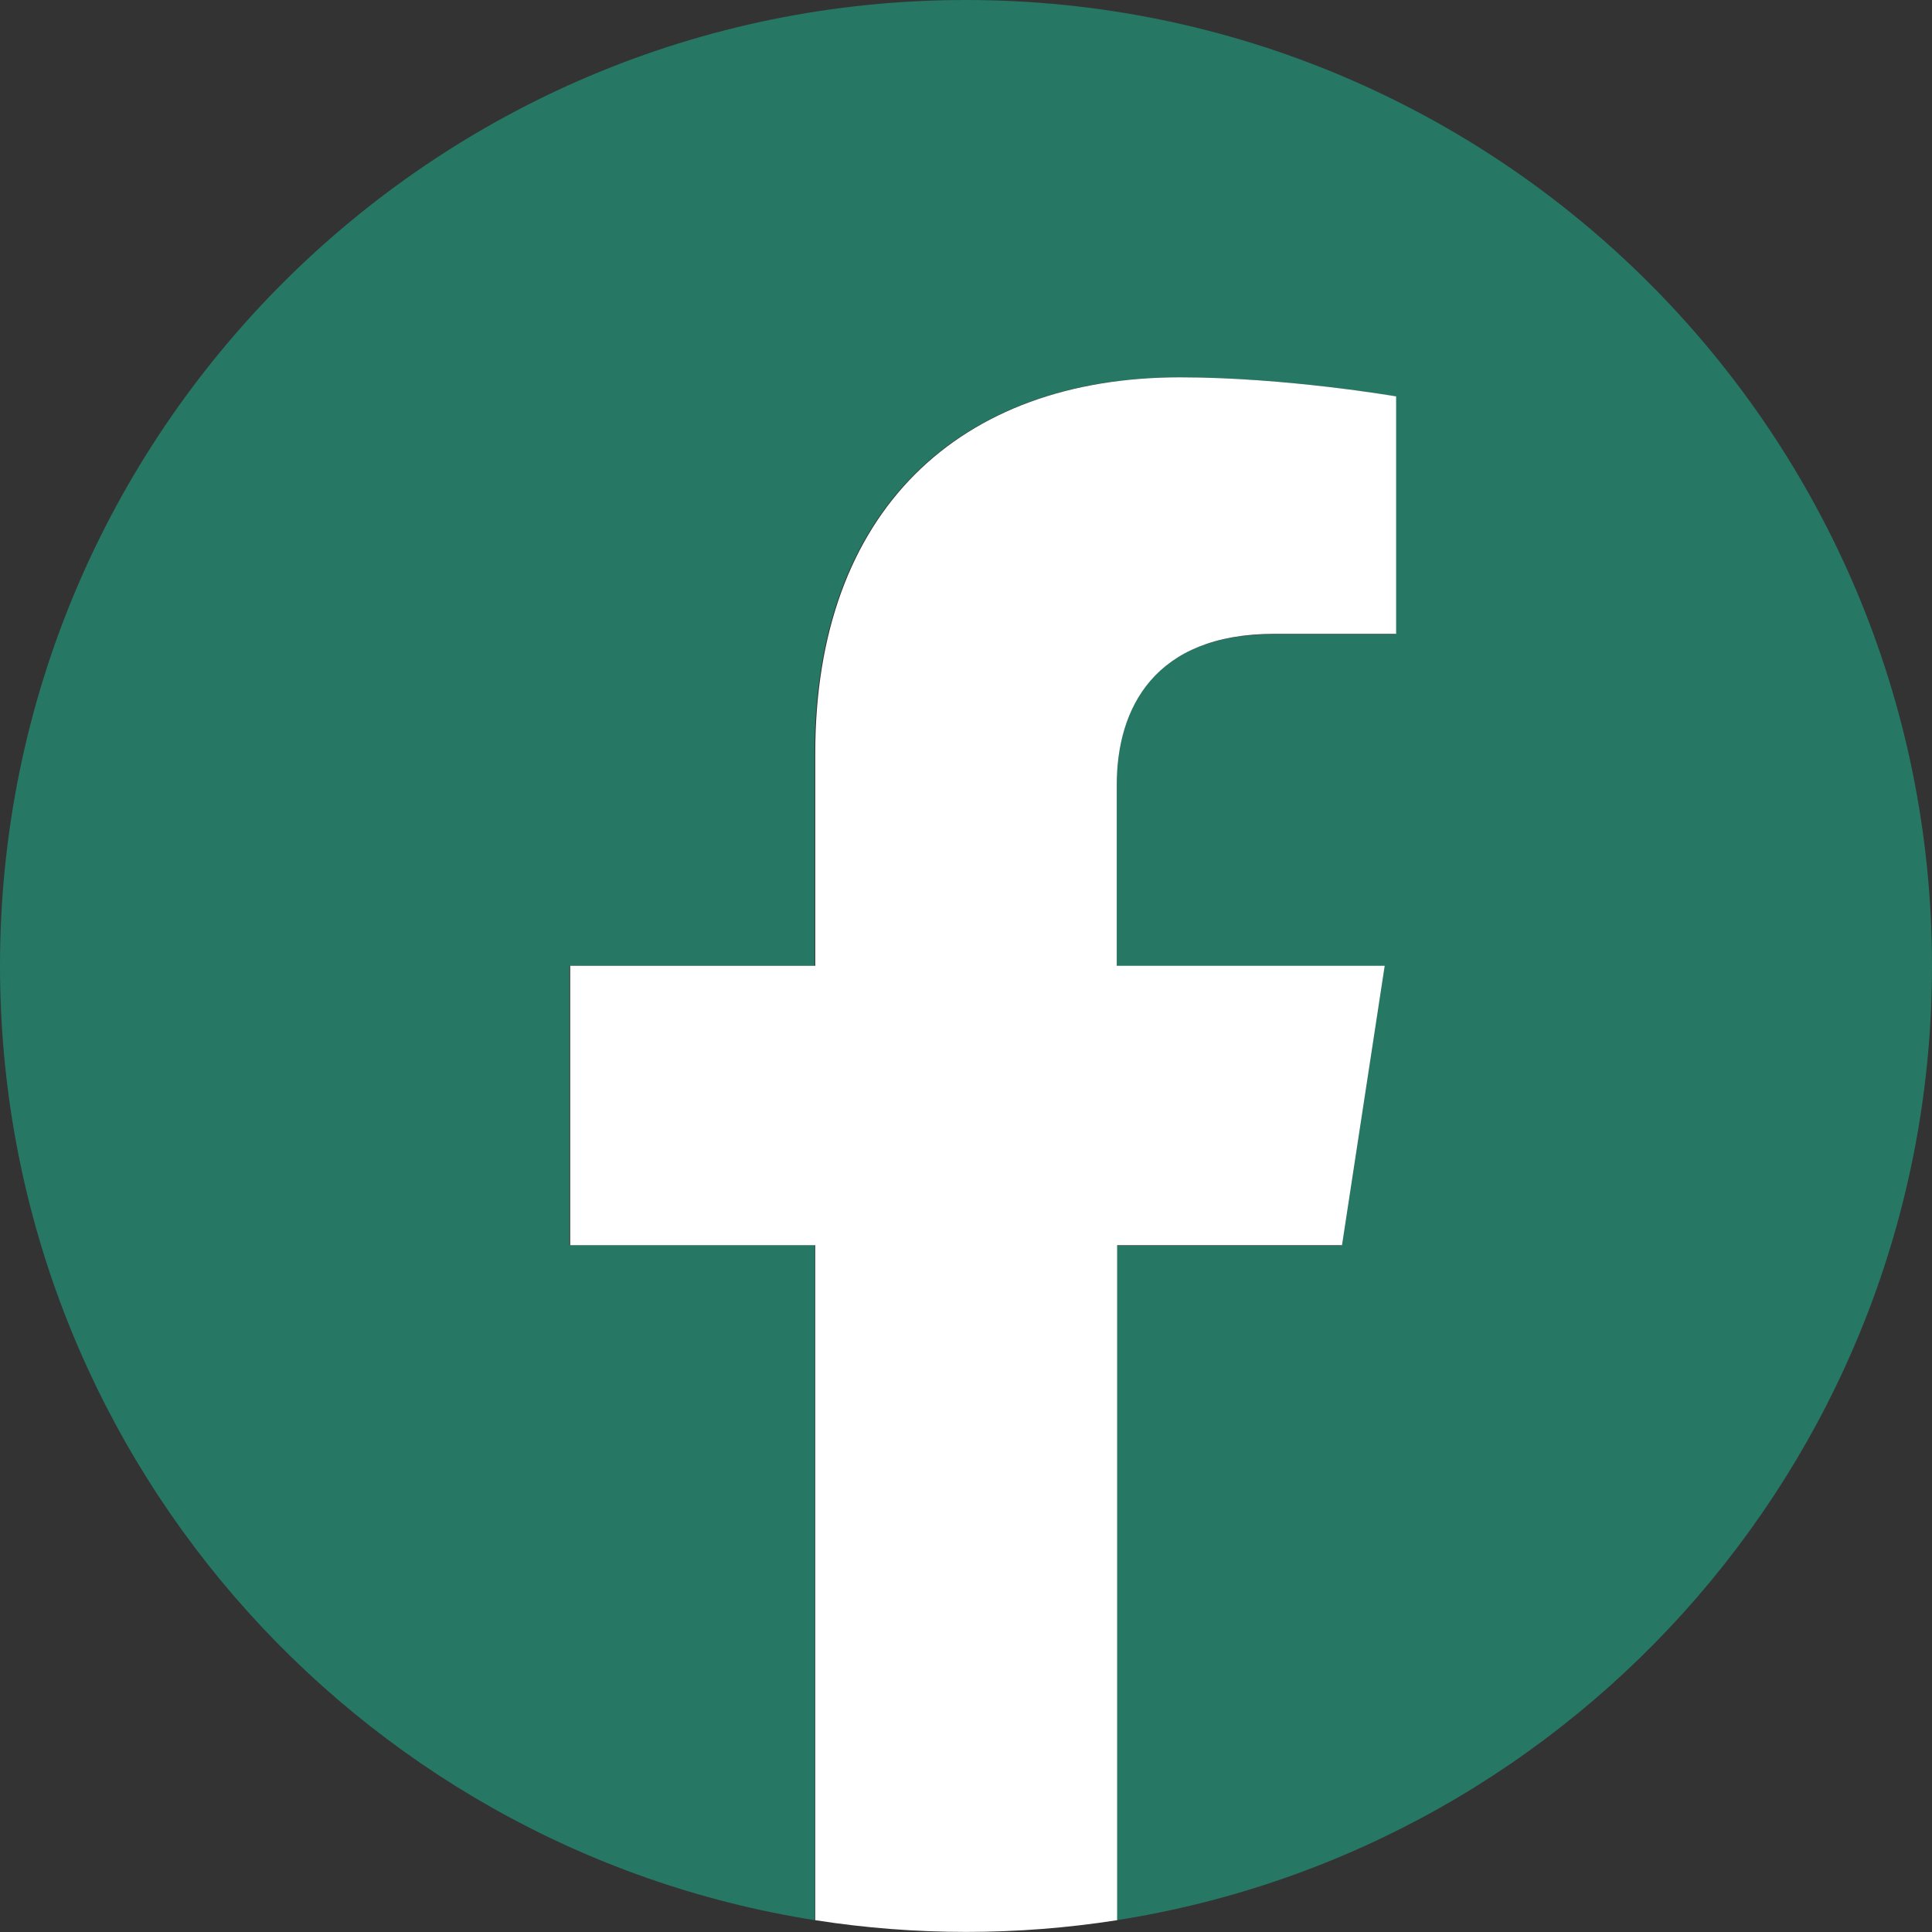
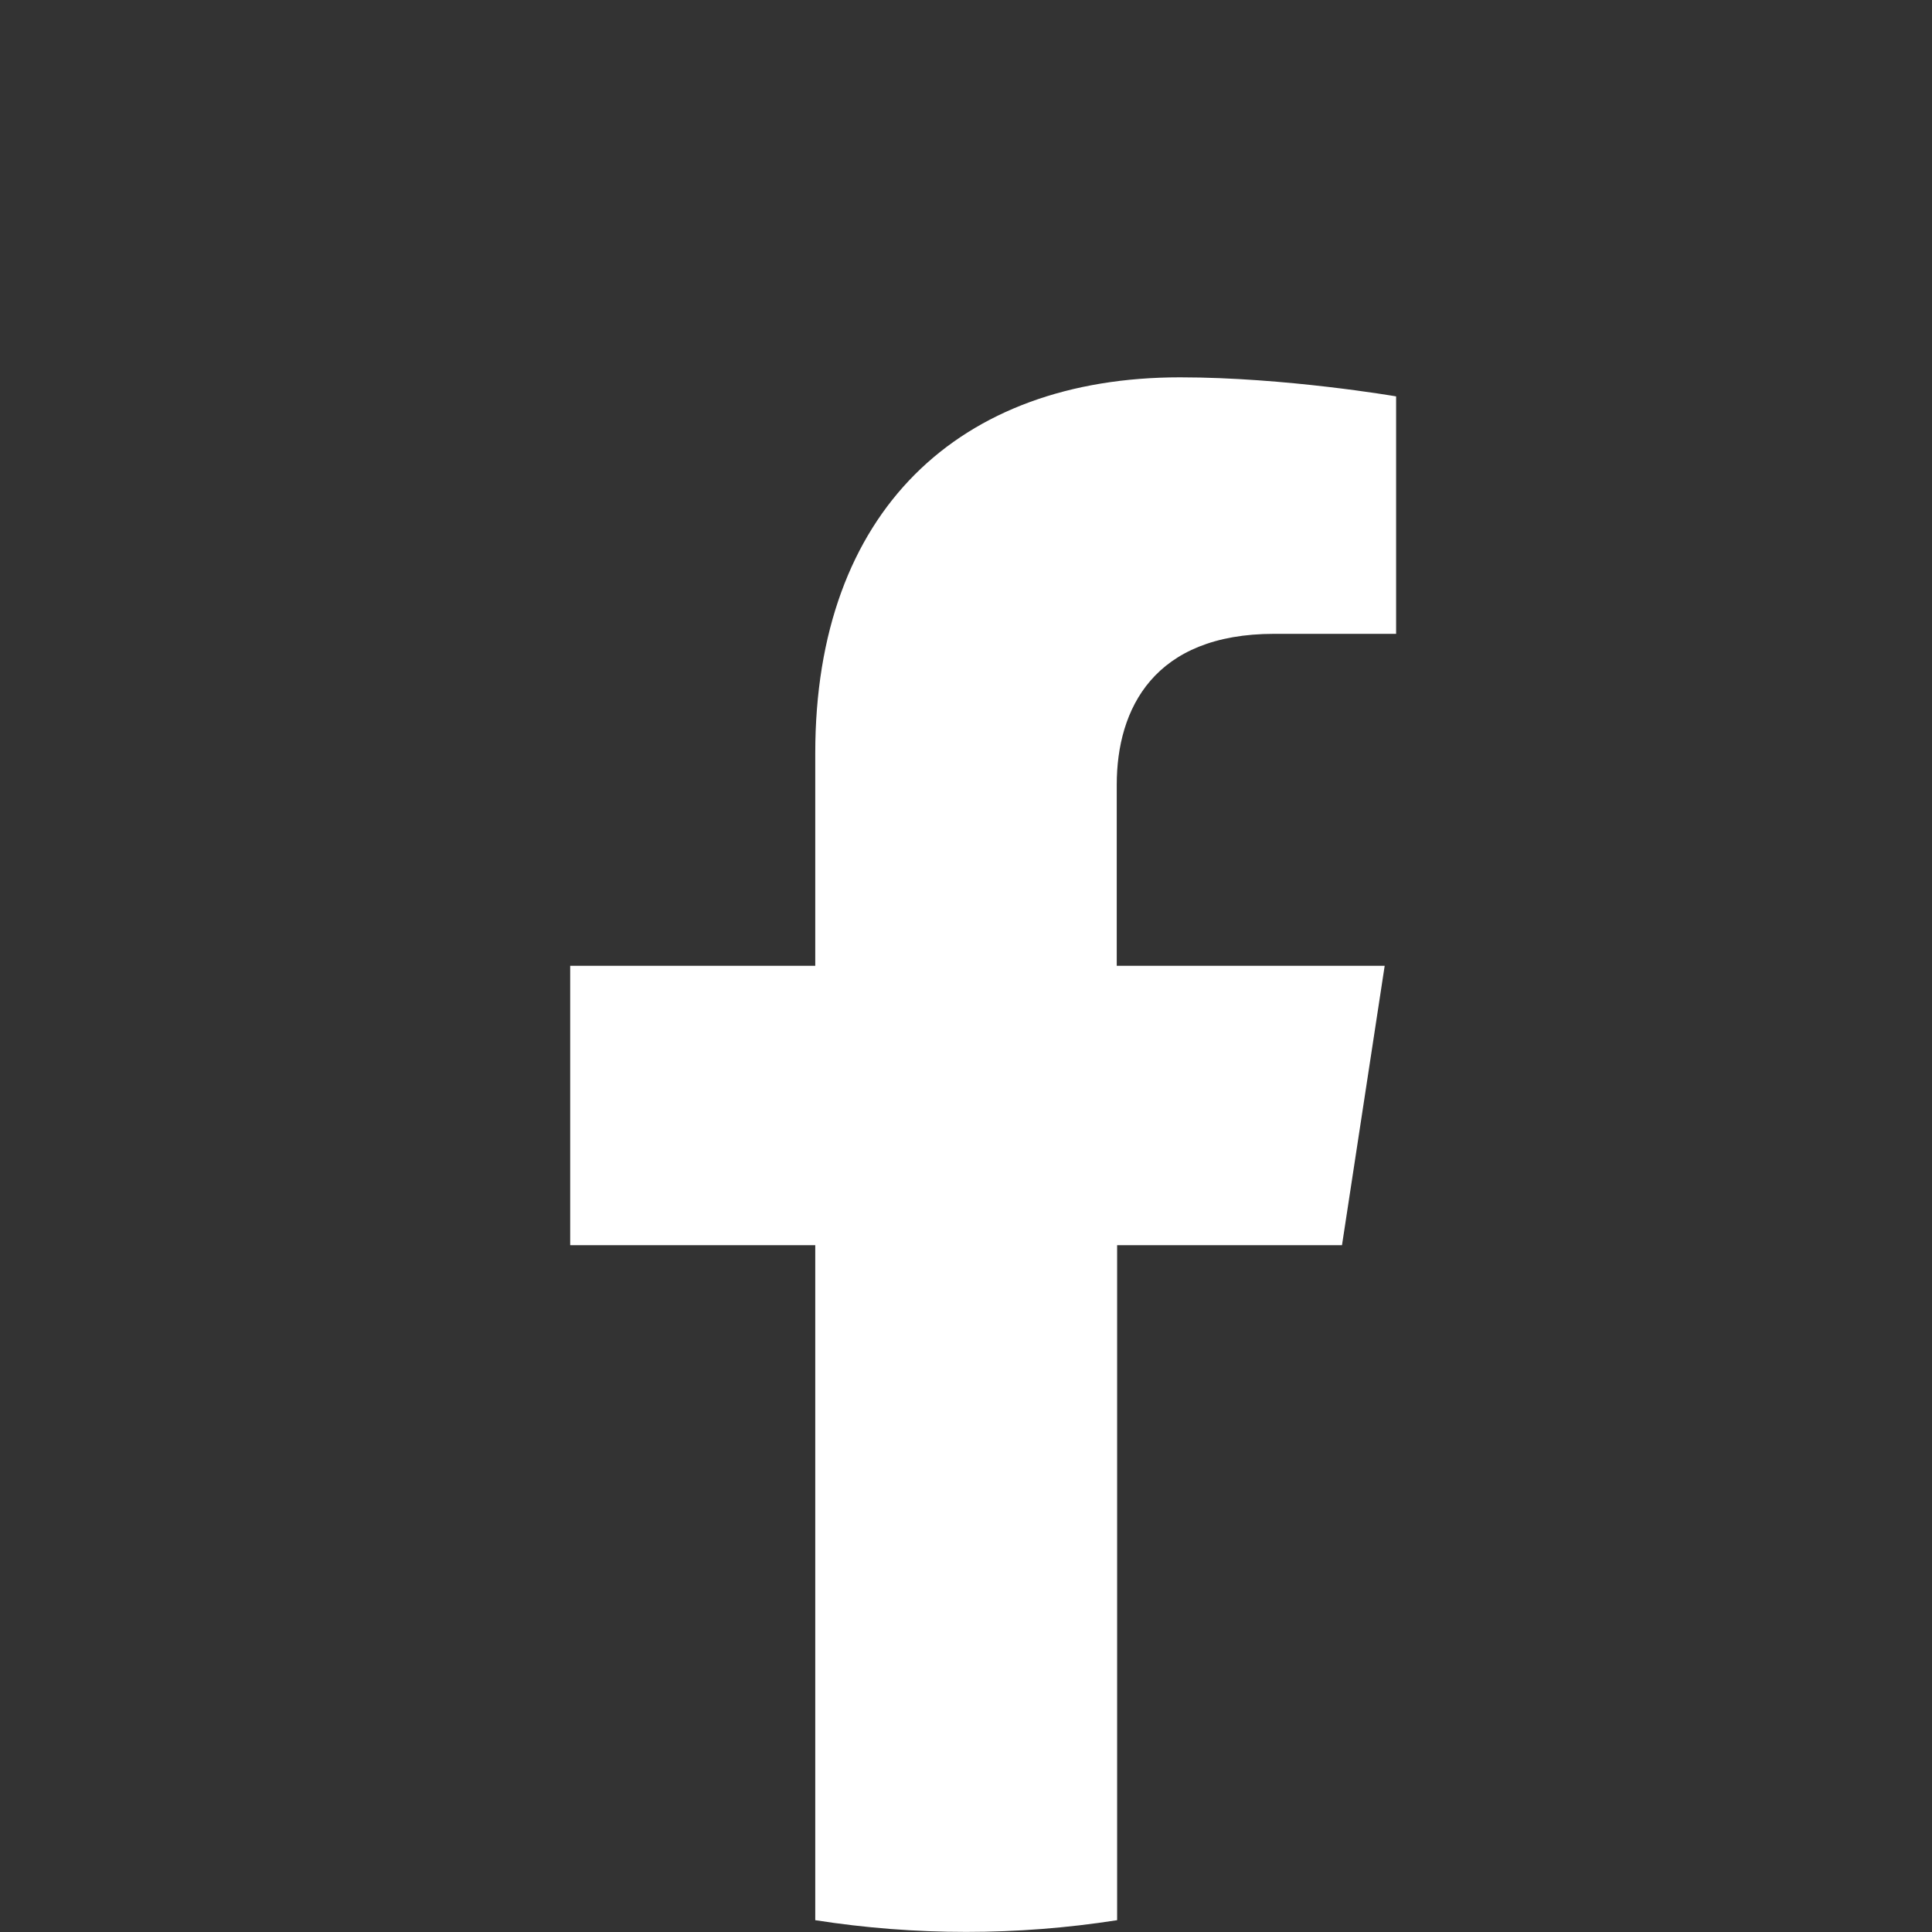
<svg xmlns="http://www.w3.org/2000/svg" version="1.1" id="Layer_1" x="0px" y="0px" viewBox="0 0 506.9 506.9" style="enable-background:new 0 0 506.9 506.9;" xml:space="preserve">
  <rect x="0" y="0" width="506.9" height="506.9" fill="#333333" stroke="none" />
  <style type="text/css">
	.st0{fill:#267764;}
	.st1{fill:#FFFFFF;}
</style>
-   <path class="st0" d="M506.9,253.4C506.9,113.5,393.4,0,253.4,0S0,113.5,0,253.4c0,126.5,92.7,231.3,213.8,250.4V326.7h-64.4v-73.3  h64.3v-55.8c0-63.5,37.8-98.6,95.7-98.6c27.7,0,56.7,5,56.7,5v62.4h-32c-31.5,0-41.3,19.5-41.3,39.6v47.5h70.3l-11.2,73.3H293v177  C414.2,484.8,506.9,379.9,506.9,253.4z" />
  <path class="st1" d="M352.1,326.7l11.2-73.3H293v-47.5c0-20,9.8-39.6,41.3-39.6h32V104c0,0-29-5-56.7-5c-57.9,0-95.7,35.1-95.7,98.6  v55.8h-64.3v73.3h64.3v177.1c26.2,4.1,53,4.1,79.2,0V326.7H352.1z" />
</svg>